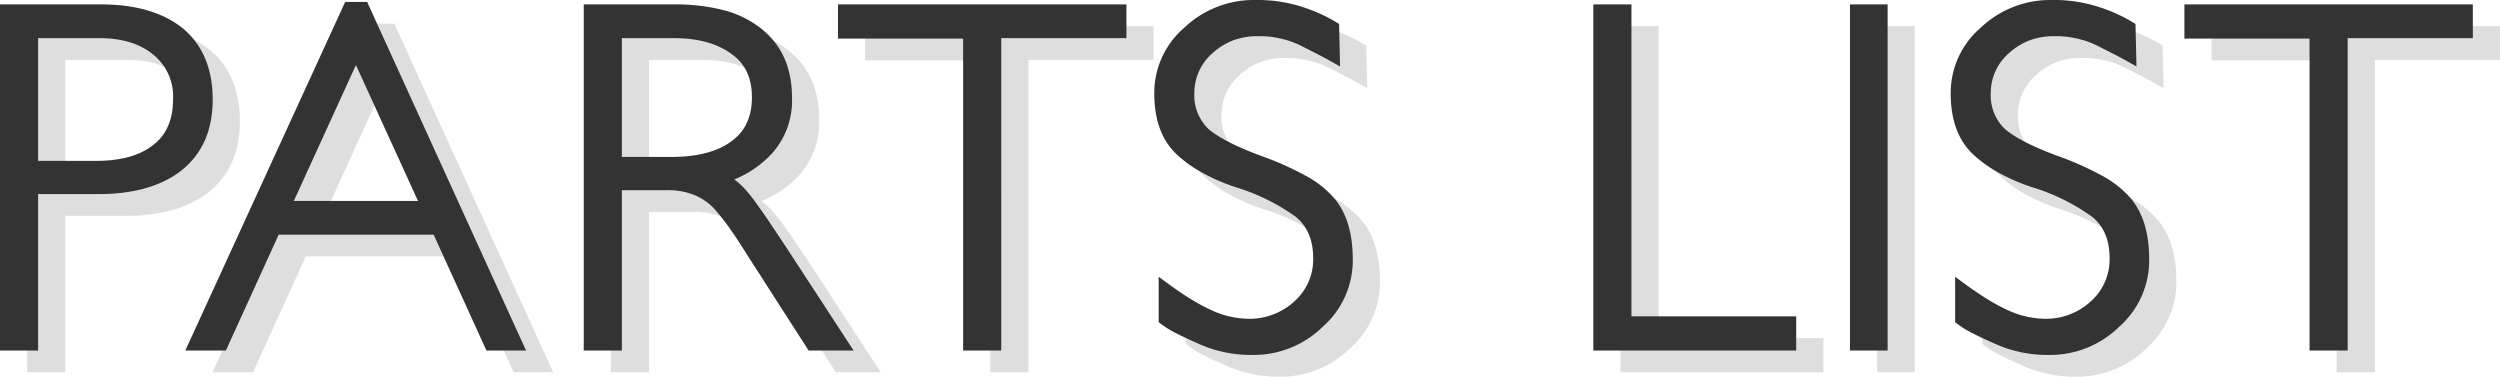
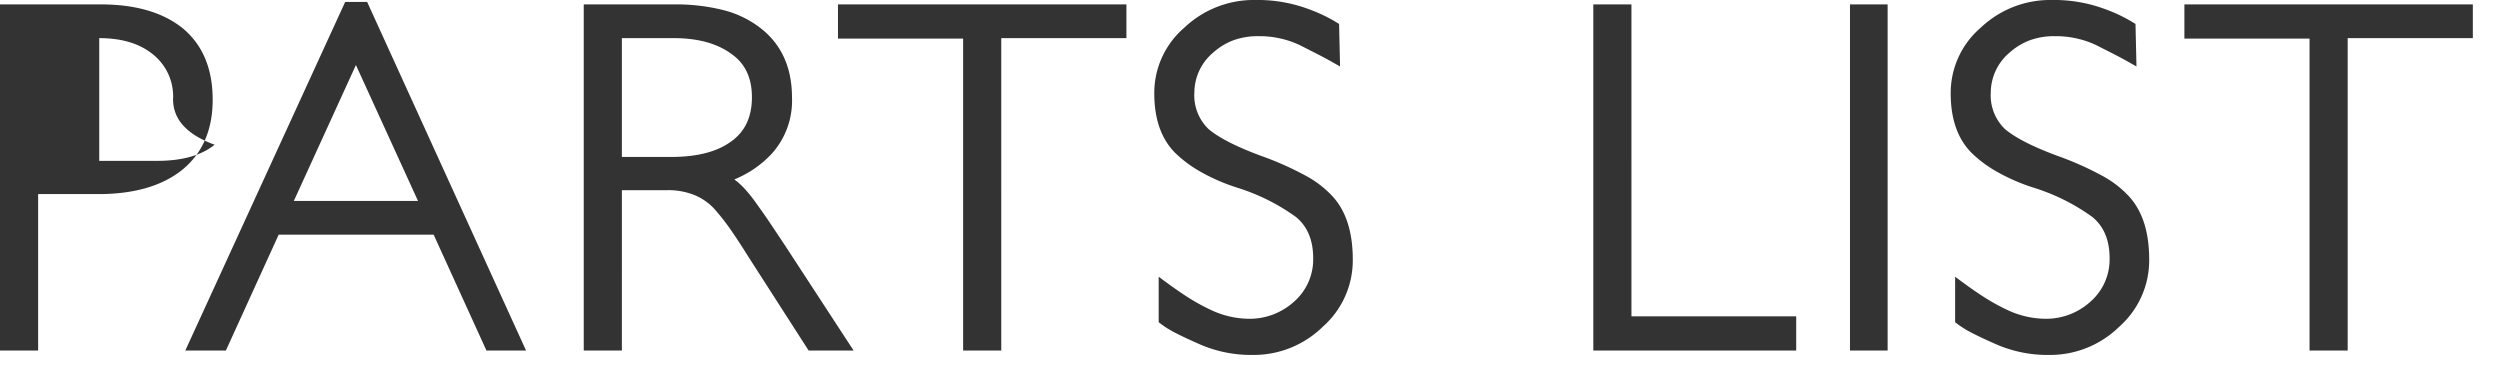
<svg xmlns="http://www.w3.org/2000/svg" width="460.22" height="69.34" viewBox="0 0 460.22 69.34">
  <g id="グループ_376" data-name="グループ 376" transform="translate(-809 -291.64)">
-     <path id="パス_546" data-name="パス 546" d="M-185.85-45q0,8.37-5.67,12.96-5.58,4.41-15.39,4.41h-11.07V1.17H-225V-62.55h18.54q9.63,0,15.12,4.41Q-185.85-53.55-185.85-45Zm-7.29-.09a9.89,9.89,0,0,0-3.51-8.1q-3.69-3.15-10.08-3.15h-11.25v22.59h10.71q6.84,0,10.53-2.97Q-193.14-39.51-193.14-45.09Zm57.69,46.26-9.72-21.33H-173.7l-9.72,21.33h-7.47L-161.46-63h4.05l29.25,64.17Zm-24.03-52.56-11.43,25.02h22.86ZM-76.14,1.17-87.3-16.2q-1.62-2.61-3.15-4.815A40.438,40.438,0,0,0-93.6-25.02a10.4,10.4,0,0,0-3.555-2.43,12.954,12.954,0,0,0-5.085-.9h-8.28V1.17h-7.02V-62.55h16.65a35.679,35.679,0,0,1,9,1.035,18.6,18.6,0,0,1,6.84,3.285q5.85,4.5,5.85,12.87a14.567,14.567,0,0,1-3.78,10.35,19.383,19.383,0,0,1-6.84,4.68,13.447,13.447,0,0,1,1.98,1.8,26.458,26.458,0,0,1,2.07,2.61q1.44,1.98,2.7,3.87l2.52,3.78L-67.86,1.17ZM-86.58-45.45q0-5.31-3.69-7.92-3.96-2.97-10.71-2.97h-9.54v21.87h9.09q7.2,0,11.07-2.88Q-86.58-40.05-86.58-45.45Zm45.9-10.89V1.17H-47.7V-56.25H-70.74v-6.3h53.1v6.21ZM24.03-15.57A16.28,16.28,0,0,1,18.54-3.24,18.184,18.184,0,0,1,5.58,1.98,23.586,23.586,0,0,1-4.59-.18Q-6.84-1.17-8.6-2.07a18.376,18.376,0,0,1-3.1-1.98v-8.37q3.6,2.7,5.8,4.05A36.448,36.448,0,0,0-1.89-6.21,16.687,16.687,0,0,0,4.77-4.68a12.146,12.146,0,0,0,8.55-3.24,10.311,10.311,0,0,0,3.42-7.92q0-4.95-3.15-7.56a37.378,37.378,0,0,0-10.8-5.4,35.365,35.365,0,0,1-6.75-2.925A22.563,22.563,0,0,1-8.64-35.19q-3.87-3.87-3.87-10.98A15.815,15.815,0,0,1-7.02-58.23,18.575,18.575,0,0,1,6.12-63.36a26.783,26.783,0,0,1,9.63,1.62,28.648,28.648,0,0,1,5.76,2.79l.18,7.83q-2.34-1.35-4.005-2.2T14.22-55.08A17.436,17.436,0,0,0,6.66-56.7a13.057,13.057,0,0,0-4.635.765A11.865,11.865,0,0,0-1.71-53.64a9.649,9.649,0,0,0-3.42,7.29A8.6,8.6,0,0,0-2.52-39.6Q.36-37.17,7.2-34.65a57.049,57.049,0,0,1,8.01,3.555,18.817,18.817,0,0,1,5.13,3.915Q24.03-23.13,24.03-15.57ZM68.31,1.17V-62.55h7.02V-5.13h30.33v6.3Zm47.25,0V-62.55h6.93V1.17Zm55.08-16.74a16.28,16.28,0,0,1-5.49,12.33,18.184,18.184,0,0,1-12.96,5.22A23.586,23.586,0,0,1,142.02-.18q-2.25-.99-4.005-1.89a18.376,18.376,0,0,1-3.1-1.98v-8.37q3.6,2.7,5.8,4.05a36.448,36.448,0,0,0,4.005,2.16,16.687,16.687,0,0,0,6.66,1.53,12.146,12.146,0,0,0,8.55-3.24,10.311,10.311,0,0,0,3.42-7.92q0-4.95-3.15-7.56a37.377,37.377,0,0,0-10.8-5.4,35.365,35.365,0,0,1-6.75-2.925,22.563,22.563,0,0,1-4.68-3.465q-3.87-3.87-3.87-10.98a15.815,15.815,0,0,1,5.49-12.06,18.575,18.575,0,0,1,13.14-5.13,26.783,26.783,0,0,1,9.63,1.62,28.647,28.647,0,0,1,5.76,2.79l.18,7.83q-2.34-1.35-4.005-2.2T160.83-55.08a17.436,17.436,0,0,0-7.56-1.62,13.057,13.057,0,0,0-4.635.765A11.865,11.865,0,0,0,144.9-53.64a9.649,9.649,0,0,0-3.42,7.29,8.6,8.6,0,0,0,2.61,6.75q2.88,2.43,9.72,4.95a57.049,57.049,0,0,1,8.01,3.555,18.817,18.817,0,0,1,5.13,3.915Q170.64-23.13,170.64-15.57Zm36.54-40.77V1.17h-7.02V-56.25H177.12v-6.3h53.1v6.21Z" transform="translate(1034 355)" fill="#333" />
-     <path id="パス_547" data-name="パス 547" d="M-185.85-45q0,8.37-5.67,12.96-5.58,4.41-15.39,4.41h-11.07V1.17H-225V-62.55h18.54q9.63,0,15.12,4.41Q-185.85-53.55-185.85-45Zm-7.29-.09a9.89,9.89,0,0,0-3.51-8.1q-3.69-3.15-10.08-3.15h-11.25v22.59h10.71q6.84,0,10.53-2.97Q-193.14-39.51-193.14-45.09Zm57.69,46.26-9.72-21.33H-173.7l-9.72,21.33h-7.47L-161.46-63h4.05l29.25,64.17Zm-24.03-52.56-11.43,25.02h22.86ZM-76.14,1.17-87.3-16.2q-1.62-2.61-3.15-4.815A40.438,40.438,0,0,0-93.6-25.02a10.4,10.4,0,0,0-3.555-2.43,12.954,12.954,0,0,0-5.085-.9h-8.28V1.17h-7.02V-62.55h16.65a35.679,35.679,0,0,1,9,1.035,18.6,18.6,0,0,1,6.84,3.285q5.85,4.5,5.85,12.87a14.567,14.567,0,0,1-3.78,10.35,19.383,19.383,0,0,1-6.84,4.68,13.447,13.447,0,0,1,1.98,1.8,26.458,26.458,0,0,1,2.07,2.61q1.44,1.98,2.7,3.87l2.52,3.78L-67.86,1.17ZM-86.58-45.45q0-5.31-3.69-7.92-3.96-2.97-10.71-2.97h-9.54v21.87h9.09q7.2,0,11.07-2.88Q-86.58-40.05-86.58-45.45Zm45.9-10.89V1.17H-47.7V-56.25H-70.74v-6.3h53.1v6.21ZM24.03-15.57A16.28,16.28,0,0,1,18.54-3.24,18.184,18.184,0,0,1,5.58,1.98,23.586,23.586,0,0,1-4.59-.18Q-6.84-1.17-8.6-2.07a18.376,18.376,0,0,1-3.1-1.98v-8.37q3.6,2.7,5.8,4.05A36.448,36.448,0,0,0-1.89-6.21,16.687,16.687,0,0,0,4.77-4.68a12.146,12.146,0,0,0,8.55-3.24,10.311,10.311,0,0,0,3.42-7.92q0-4.95-3.15-7.56a37.378,37.378,0,0,0-10.8-5.4,35.365,35.365,0,0,1-6.75-2.925A22.563,22.563,0,0,1-8.64-35.19q-3.87-3.87-3.87-10.98A15.815,15.815,0,0,1-7.02-58.23,18.575,18.575,0,0,1,6.12-63.36a26.783,26.783,0,0,1,9.63,1.62,28.648,28.648,0,0,1,5.76,2.79l.18,7.83q-2.34-1.35-4.005-2.2T14.22-55.08A17.436,17.436,0,0,0,6.66-56.7a13.057,13.057,0,0,0-4.635.765A11.865,11.865,0,0,0-1.71-53.64a9.649,9.649,0,0,0-3.42,7.29A8.6,8.6,0,0,0-2.52-39.6Q.36-37.17,7.2-34.65a57.049,57.049,0,0,1,8.01,3.555,18.817,18.817,0,0,1,5.13,3.915Q24.03-23.13,24.03-15.57ZM68.31,1.17V-62.55h7.02V-5.13h30.33v6.3Zm47.25,0V-62.55h6.93V1.17Zm55.08-16.74a16.28,16.28,0,0,1-5.49,12.33,18.184,18.184,0,0,1-12.96,5.22A23.586,23.586,0,0,1,142.02-.18q-2.25-.99-4.005-1.89a18.376,18.376,0,0,1-3.1-1.98v-8.37q3.6,2.7,5.8,4.05a36.448,36.448,0,0,0,4.005,2.16,16.687,16.687,0,0,0,6.66,1.53,12.146,12.146,0,0,0,8.55-3.24,10.311,10.311,0,0,0,3.42-7.92q0-4.95-3.15-7.56a37.377,37.377,0,0,0-10.8-5.4,35.365,35.365,0,0,1-6.75-2.925,22.563,22.563,0,0,1-4.68-3.465q-3.87-3.87-3.87-10.98a15.815,15.815,0,0,1,5.49-12.06,18.575,18.575,0,0,1,13.14-5.13,26.783,26.783,0,0,1,9.63,1.62,28.647,28.647,0,0,1,5.76,2.79l.18,7.83q-2.34-1.35-4.005-2.2T160.83-55.08a17.436,17.436,0,0,0-7.56-1.62,13.057,13.057,0,0,0-4.635.765A11.865,11.865,0,0,0,144.9-53.64a9.649,9.649,0,0,0-3.42,7.29,8.6,8.6,0,0,0,2.61,6.75q2.88,2.43,9.72,4.95a57.049,57.049,0,0,1,8.01,3.555,18.817,18.817,0,0,1,5.13,3.915Q170.64-23.13,170.64-15.57Zm36.54-40.77V1.17h-7.02V-56.25H177.12v-6.3h53.1v6.21Z" transform="translate(1039 359)" fill="#333" opacity="0.161" />
+     <path id="パス_546" data-name="パス 546" d="M-185.85-45q0,8.37-5.67,12.96-5.58,4.41-15.39,4.41h-11.07V1.17H-225V-62.55h18.54q9.63,0,15.12,4.41Q-185.85-53.55-185.85-45Zm-7.29-.09a9.89,9.89,0,0,0-3.51-8.1q-3.69-3.15-10.08-3.15v22.59h10.71q6.84,0,10.53-2.97Q-193.14-39.51-193.14-45.09Zm57.69,46.26-9.72-21.33H-173.7l-9.72,21.33h-7.47L-161.46-63h4.05l29.25,64.17Zm-24.03-52.56-11.43,25.02h22.86ZM-76.14,1.17-87.3-16.2q-1.62-2.61-3.15-4.815A40.438,40.438,0,0,0-93.6-25.02a10.4,10.4,0,0,0-3.555-2.43,12.954,12.954,0,0,0-5.085-.9h-8.28V1.17h-7.02V-62.55h16.65a35.679,35.679,0,0,1,9,1.035,18.6,18.6,0,0,1,6.84,3.285q5.85,4.5,5.85,12.87a14.567,14.567,0,0,1-3.78,10.35,19.383,19.383,0,0,1-6.84,4.68,13.447,13.447,0,0,1,1.98,1.8,26.458,26.458,0,0,1,2.07,2.61q1.44,1.98,2.7,3.87l2.52,3.78L-67.86,1.17ZM-86.58-45.45q0-5.31-3.69-7.92-3.96-2.97-10.71-2.97h-9.54v21.87h9.09q7.2,0,11.07-2.88Q-86.58-40.05-86.58-45.45Zm45.9-10.89V1.17H-47.7V-56.25H-70.74v-6.3h53.1v6.21ZM24.03-15.57A16.28,16.28,0,0,1,18.54-3.24,18.184,18.184,0,0,1,5.58,1.98,23.586,23.586,0,0,1-4.59-.18Q-6.84-1.17-8.6-2.07a18.376,18.376,0,0,1-3.1-1.98v-8.37q3.6,2.7,5.8,4.05A36.448,36.448,0,0,0-1.89-6.21,16.687,16.687,0,0,0,4.77-4.68a12.146,12.146,0,0,0,8.55-3.24,10.311,10.311,0,0,0,3.42-7.92q0-4.95-3.15-7.56a37.378,37.378,0,0,0-10.8-5.4,35.365,35.365,0,0,1-6.75-2.925A22.563,22.563,0,0,1-8.64-35.19q-3.87-3.87-3.87-10.98A15.815,15.815,0,0,1-7.02-58.23,18.575,18.575,0,0,1,6.12-63.36a26.783,26.783,0,0,1,9.63,1.62,28.648,28.648,0,0,1,5.76,2.79l.18,7.83q-2.34-1.35-4.005-2.2T14.22-55.08A17.436,17.436,0,0,0,6.66-56.7a13.057,13.057,0,0,0-4.635.765A11.865,11.865,0,0,0-1.71-53.64a9.649,9.649,0,0,0-3.42,7.29A8.6,8.6,0,0,0-2.52-39.6Q.36-37.17,7.2-34.65a57.049,57.049,0,0,1,8.01,3.555,18.817,18.817,0,0,1,5.13,3.915Q24.03-23.13,24.03-15.57ZM68.31,1.17V-62.55h7.02V-5.13h30.33v6.3Zm47.25,0V-62.55h6.93V1.17Zm55.08-16.74a16.28,16.28,0,0,1-5.49,12.33,18.184,18.184,0,0,1-12.96,5.22A23.586,23.586,0,0,1,142.02-.18q-2.25-.99-4.005-1.89a18.376,18.376,0,0,1-3.1-1.98v-8.37q3.6,2.7,5.8,4.05a36.448,36.448,0,0,0,4.005,2.16,16.687,16.687,0,0,0,6.66,1.53,12.146,12.146,0,0,0,8.55-3.24,10.311,10.311,0,0,0,3.42-7.92q0-4.95-3.15-7.56a37.377,37.377,0,0,0-10.8-5.4,35.365,35.365,0,0,1-6.75-2.925,22.563,22.563,0,0,1-4.68-3.465q-3.87-3.87-3.87-10.98a15.815,15.815,0,0,1,5.49-12.06,18.575,18.575,0,0,1,13.14-5.13,26.783,26.783,0,0,1,9.63,1.62,28.647,28.647,0,0,1,5.76,2.79l.18,7.83q-2.34-1.35-4.005-2.2T160.83-55.08a17.436,17.436,0,0,0-7.56-1.62,13.057,13.057,0,0,0-4.635.765A11.865,11.865,0,0,0,144.9-53.64a9.649,9.649,0,0,0-3.42,7.29,8.6,8.6,0,0,0,2.61,6.75q2.88,2.43,9.72,4.95a57.049,57.049,0,0,1,8.01,3.555,18.817,18.817,0,0,1,5.13,3.915Q170.64-23.13,170.64-15.57Zm36.54-40.77V1.17h-7.02V-56.25H177.12v-6.3h53.1v6.21Z" transform="translate(1034 355)" fill="#333" />
  </g>
</svg>